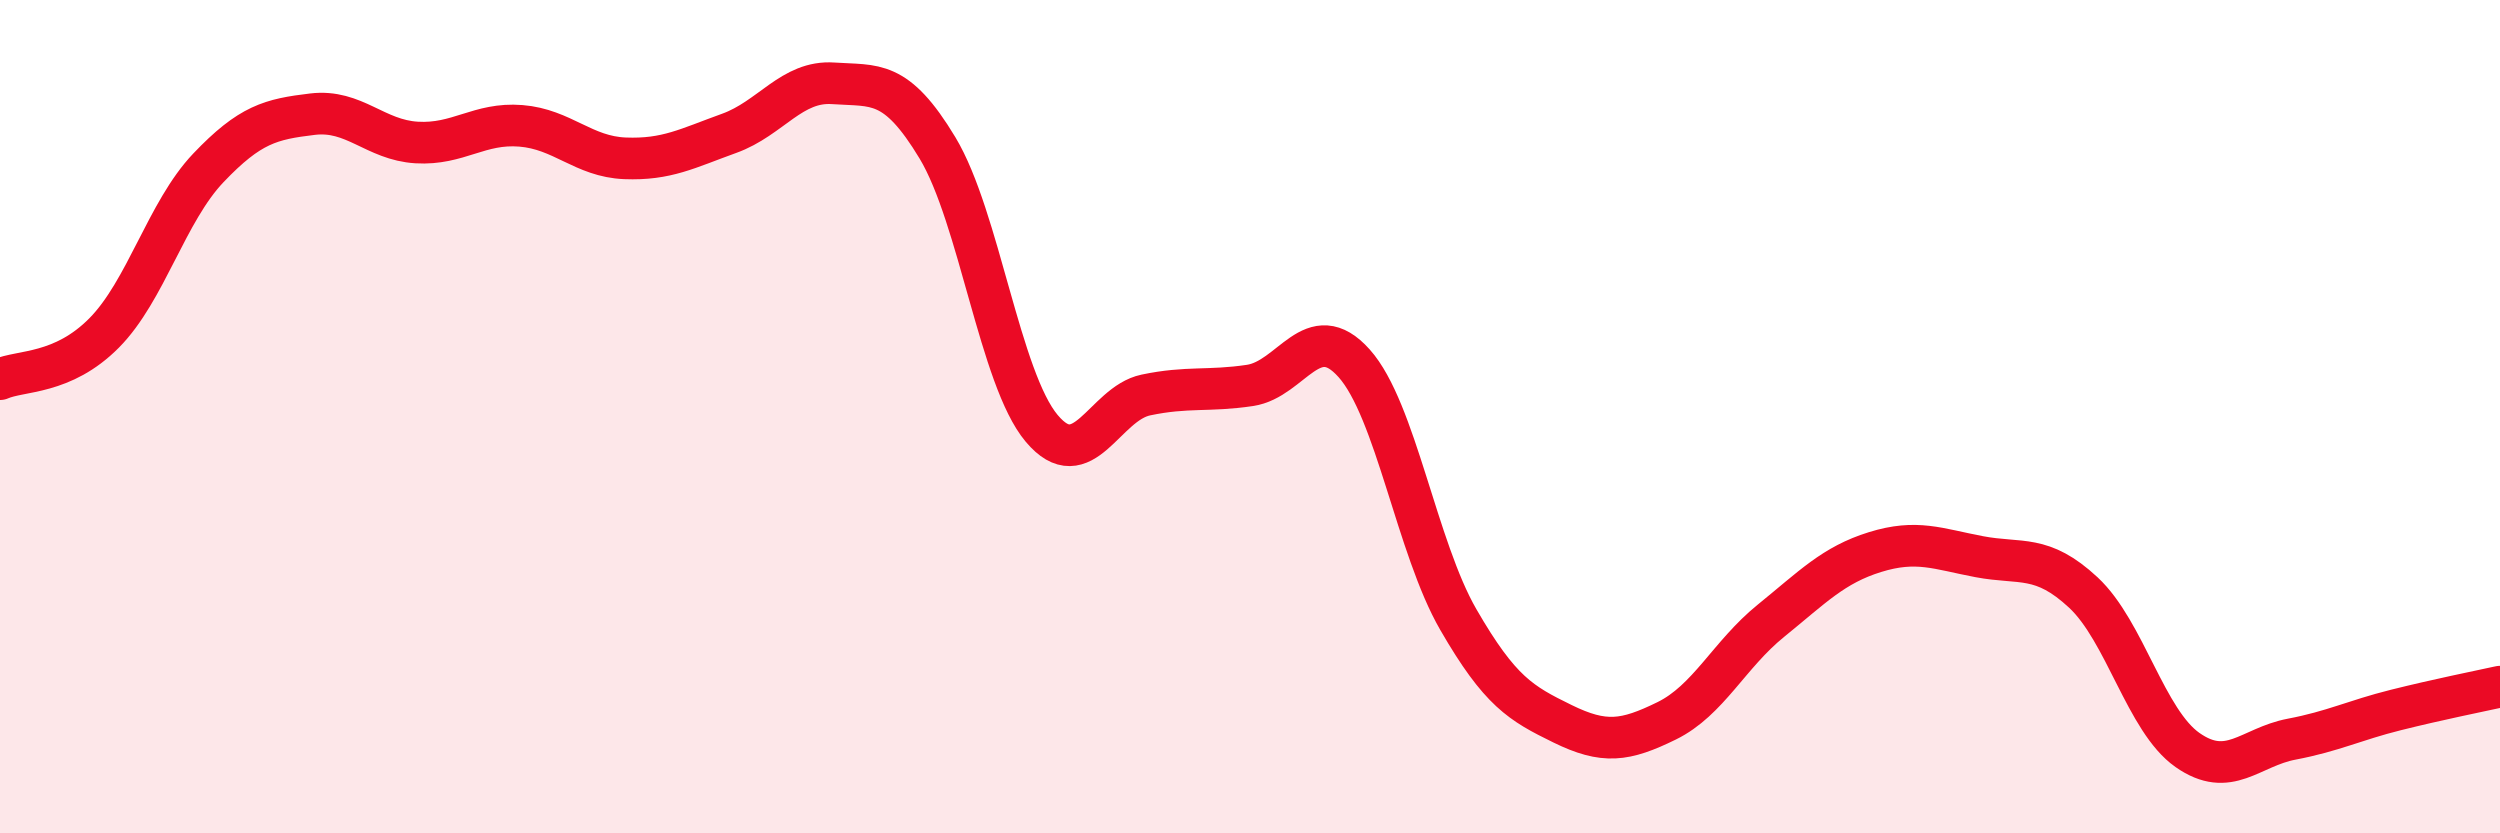
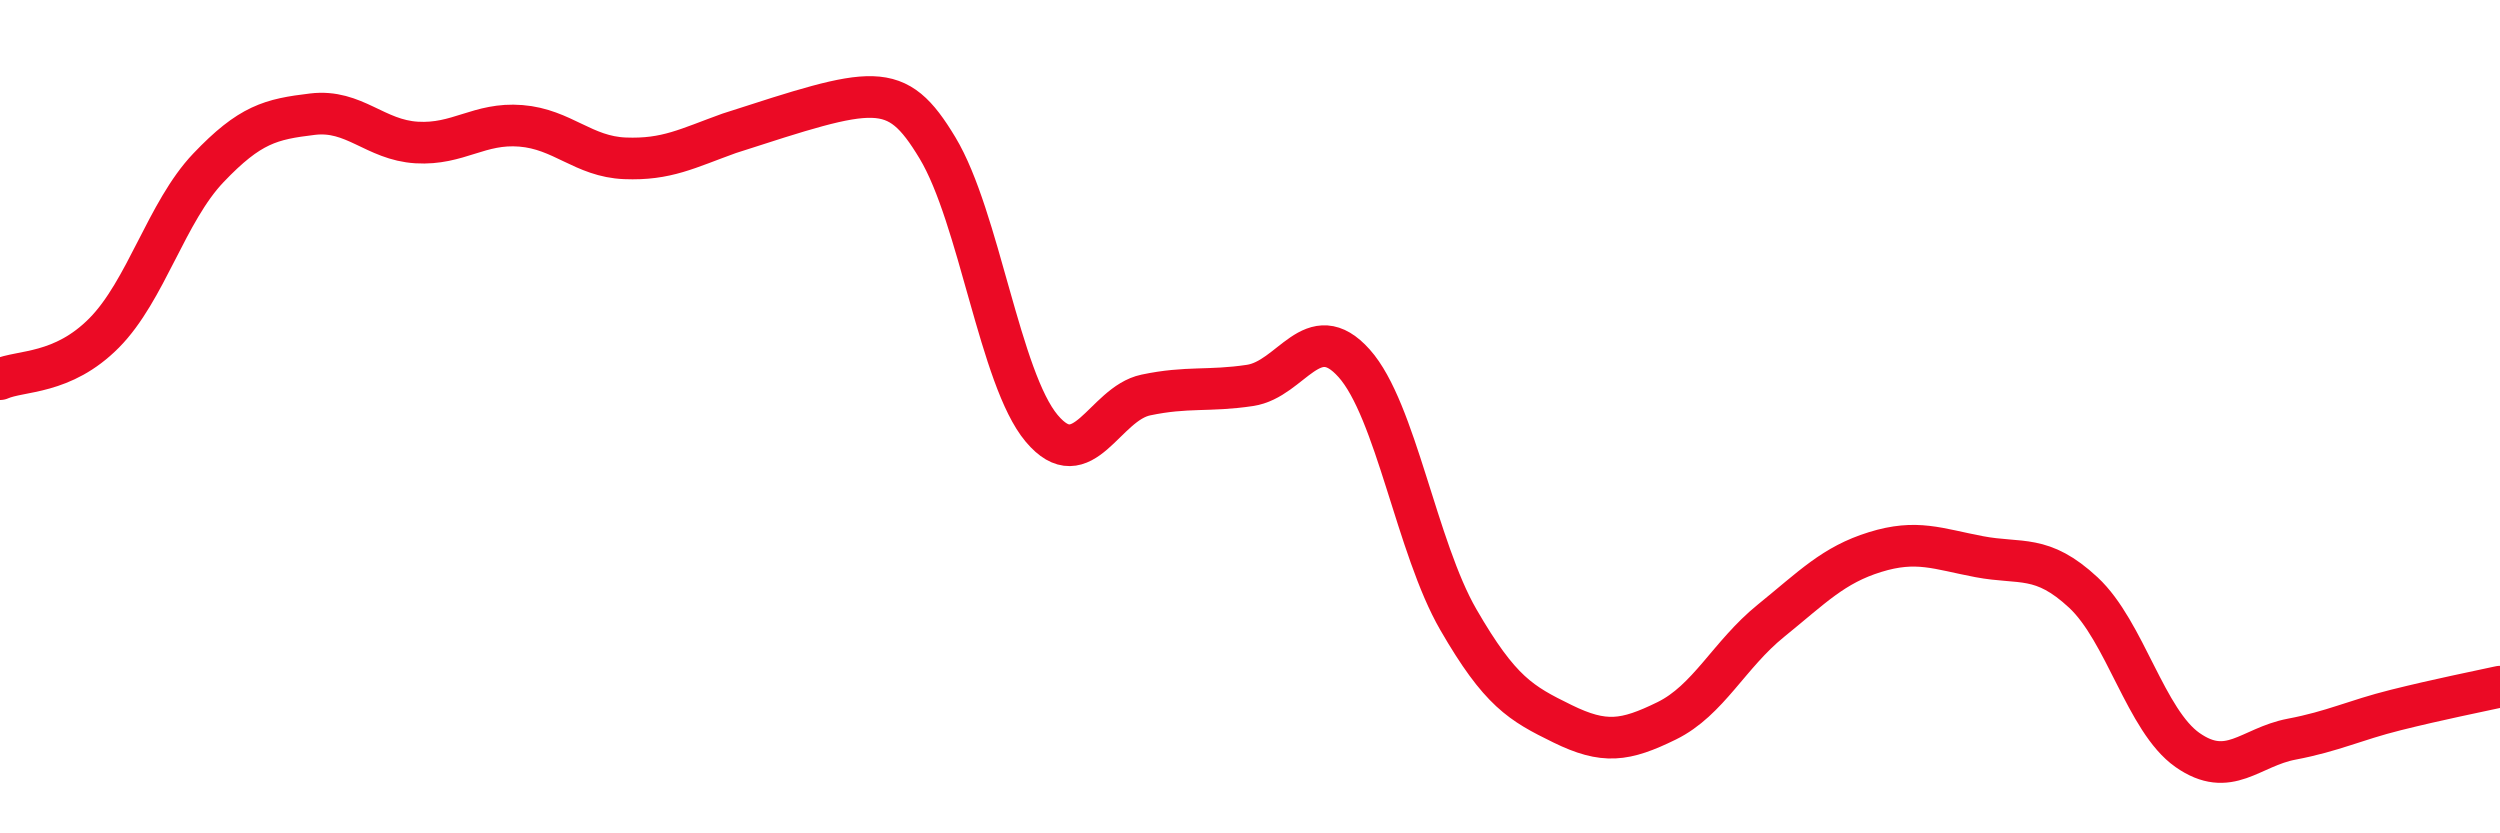
<svg xmlns="http://www.w3.org/2000/svg" width="60" height="20" viewBox="0 0 60 20">
-   <path d="M 0,9.1 C 0.5,8.88 1.5,9 2.5,7.99 C 3.5,6.98 4,5.08 5,4.03 C 6,2.98 6.5,2.86 7.5,2.74 C 8.5,2.62 9,3.36 10,3.42 C 11,3.48 11.5,2.94 12.5,3.02 C 13.5,3.1 14,3.76 15,3.8 C 16,3.84 16.5,3.56 17.5,3.2 C 18.5,2.84 19,1.93 20,2 C 21,2.07 21.5,1.89 22.5,3.55 C 23.5,5.21 24,9.09 25,10.28 C 26,11.47 26.5,9.69 27.5,9.48 C 28.5,9.27 29,9.4 30,9.25 C 31,9.1 31.5,7.6 32.5,8.72 C 33.5,9.84 34,13.14 35,14.87 C 36,16.6 36.5,16.88 37.5,17.37 C 38.5,17.86 39,17.79 40,17.3 C 41,16.81 41.5,15.71 42.5,14.9 C 43.5,14.09 44,13.56 45,13.25 C 46,12.94 46.5,13.17 47.5,13.36 C 48.5,13.55 49,13.29 50,14.22 C 51,15.15 51.5,17.3 52.5,18 C 53.5,18.7 54,17.93 55,17.74 C 56,17.55 56.5,17.29 57.5,17.04 C 58.5,16.79 59.5,16.59 60,16.48L60 20L0 20Z" fill="#EB0A25" opacity="0.1" stroke-linecap="round" stroke-linejoin="round" />
-   <path d="M 0,9.1 C 0.5,8.88 1.5,9 2.5,7.99 C 3.5,6.98 4,5.08 5,4.03 C 6,2.98 6.5,2.86 7.5,2.74 C 8.5,2.62 9,3.36 10,3.42 C 11,3.48 11.5,2.94 12.5,3.02 C 13.5,3.1 14,3.76 15,3.8 C 16,3.84 16.5,3.56 17.5,3.2 C 18.5,2.84 19,1.93 20,2 C 21,2.07 21.5,1.89 22.5,3.55 C 23.5,5.21 24,9.09 25,10.28 C 26,11.47 26.5,9.69 27.5,9.48 C 28.5,9.27 29,9.4 30,9.25 C 31,9.1 31.5,7.6 32.5,8.72 C 33.5,9.84 34,13.14 35,14.87 C 36,16.6 36.5,16.88 37.5,17.37 C 38.5,17.86 39,17.79 40,17.3 C 41,16.81 41.5,15.71 42.5,14.9 C 43.5,14.09 44,13.56 45,13.25 C 46,12.94 46.5,13.17 47.5,13.36 C 48.5,13.55 49,13.29 50,14.22 C 51,15.15 51.5,17.3 52.5,18 C 53.5,18.7 54,17.93 55,17.74 C 56,17.55 56.5,17.29 57.5,17.04 C 58.5,16.79 59.5,16.59 60,16.48" stroke="#EB0A25" stroke-width="1" fill="none" stroke-linecap="round" stroke-linejoin="round" />
+   <path d="M 0,9.1 C 0.5,8.88 1.5,9 2.5,7.99 C 3.5,6.98 4,5.08 5,4.03 C 6,2.98 6.5,2.86 7.5,2.74 C 8.5,2.62 9,3.36 10,3.42 C 11,3.48 11.5,2.94 12.5,3.02 C 13.5,3.1 14,3.76 15,3.8 C 16,3.84 16.5,3.56 17.5,3.2 C 21,2.07 21.5,1.89 22.5,3.55 C 23.5,5.21 24,9.09 25,10.28 C 26,11.47 26.5,9.69 27.5,9.48 C 28.5,9.27 29,9.4 30,9.25 C 31,9.1 31.5,7.6 32.5,8.72 C 33.5,9.84 34,13.14 35,14.87 C 36,16.6 36.5,16.88 37.5,17.37 C 38.5,17.86 39,17.79 40,17.3 C 41,16.81 41.5,15.71 42.5,14.9 C 43.5,14.09 44,13.56 45,13.25 C 46,12.94 46.5,13.17 47.5,13.36 C 48.5,13.55 49,13.29 50,14.22 C 51,15.15 51.5,17.3 52.5,18 C 53.5,18.7 54,17.93 55,17.74 C 56,17.55 56.5,17.29 57.5,17.04 C 58.5,16.79 59.5,16.59 60,16.48" stroke="#EB0A25" stroke-width="1" fill="none" stroke-linecap="round" stroke-linejoin="round" />
</svg>